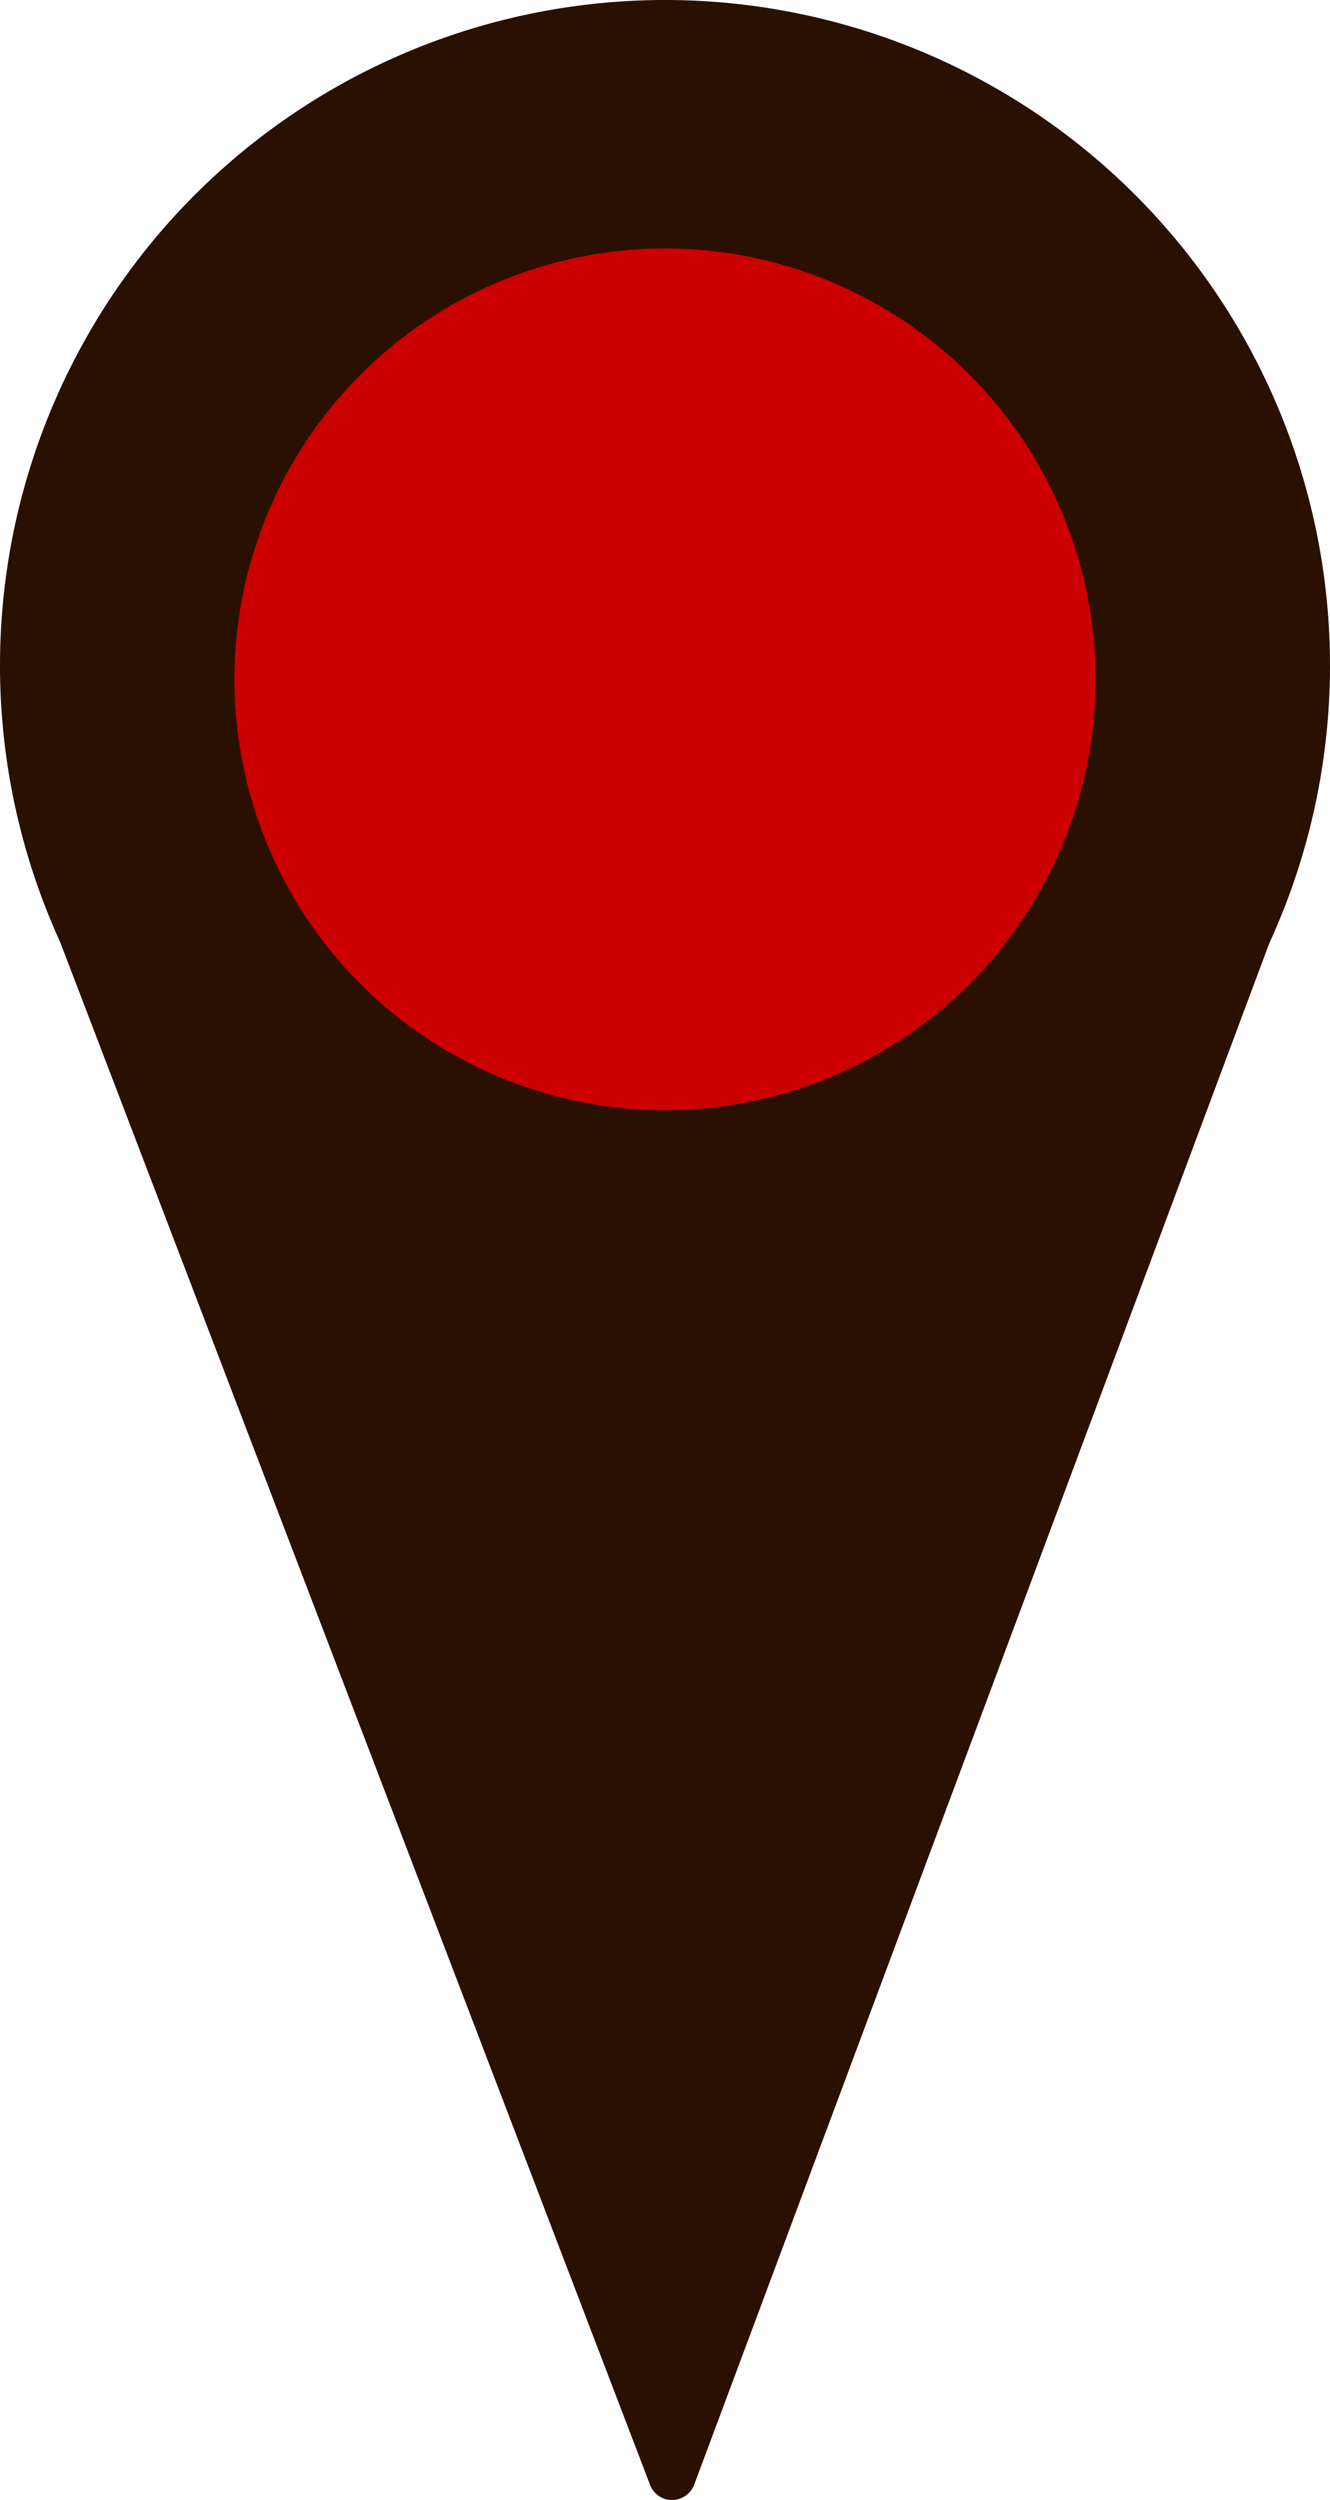
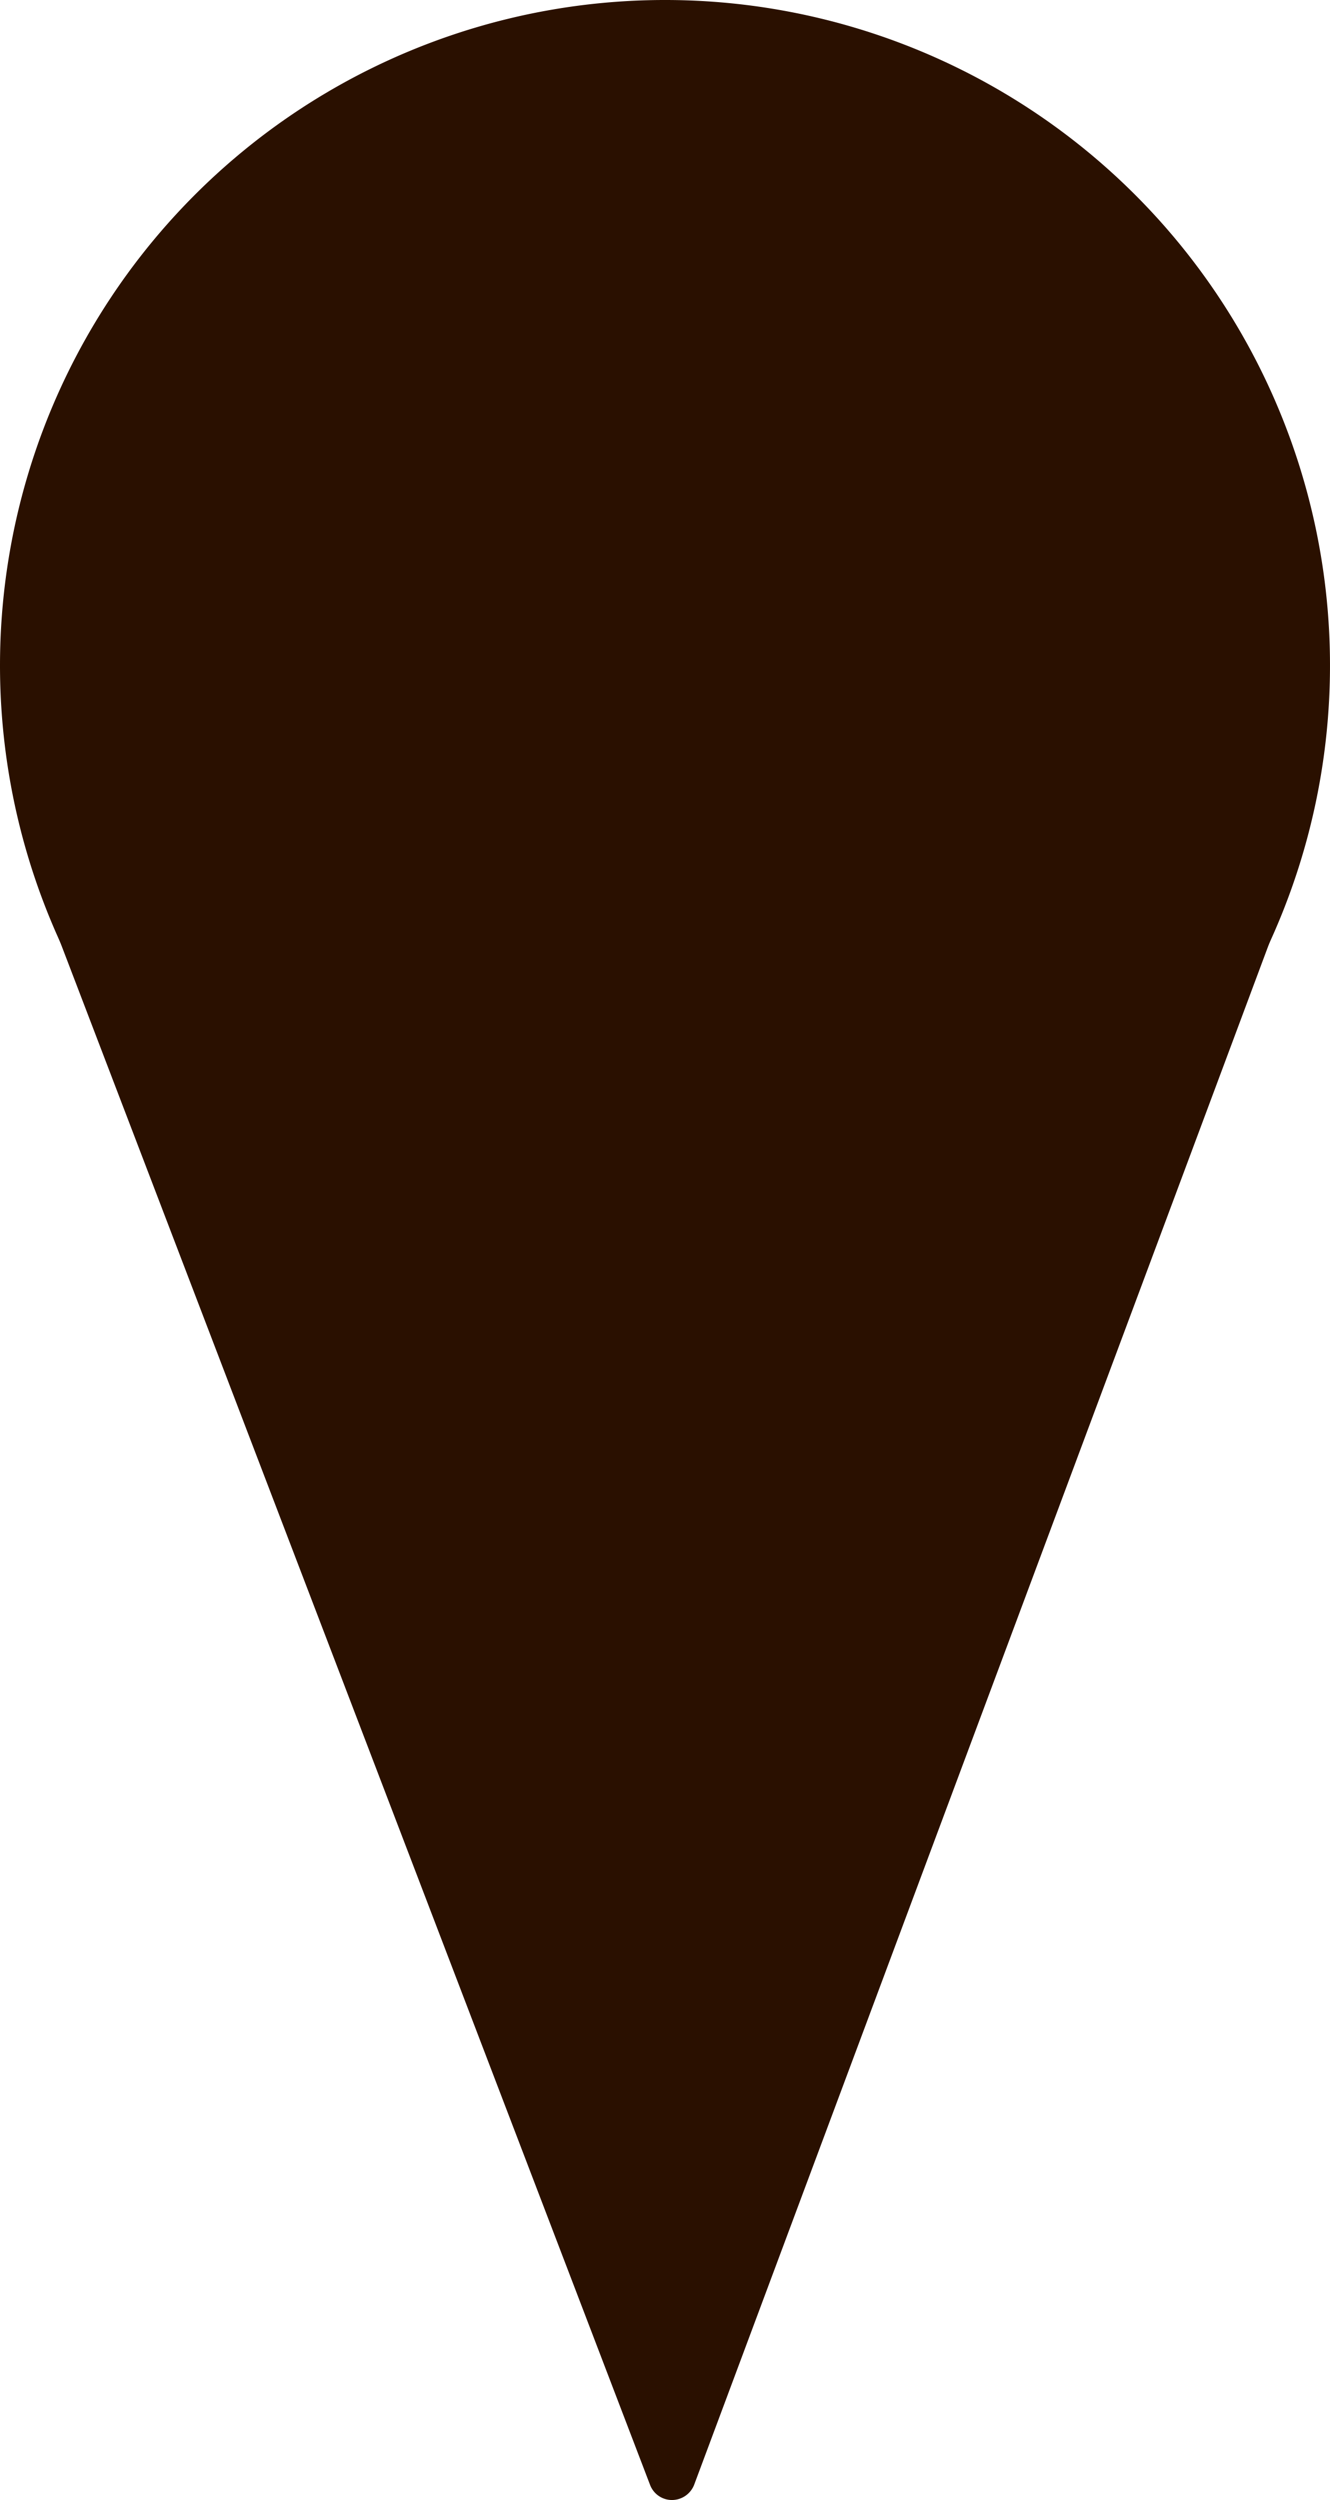
<svg xmlns="http://www.w3.org/2000/svg" viewBox="0 0 27.8 52.22">
  <defs>
    <style>.cls-1{fill:#2a1000;}.cls-2{fill:#c00;}</style>
  </defs>
  <g id="Layer_2" data-name="Layer 2">
    <g id="Layer_1-2" data-name="Layer 1">
      <path class="cls-1" d="M13.9,27.8A13.9,13.9,0,1,0,0,13.9,13.9,13.9,0,0,0,13.9,27.8" />
-       <path class="cls-1" d="M26.58,19.57,14.51,51.9a.5.5,0,0,1-.46.32h0a.49.49,0,0,1-.46-.31L1.22,19.58" />
-       <path class="cls-2" d="M13.9,23.19a9,9,0,1,0-9-9,9,9,0,0,0,9,9" />
+       <path class="cls-1" d="M26.58,19.57,14.51,51.9a.5.5,0,0,1-.46.32a.49.49,0,0,1-.46-.31L1.22,19.58" />
    </g>
  </g>
</svg>